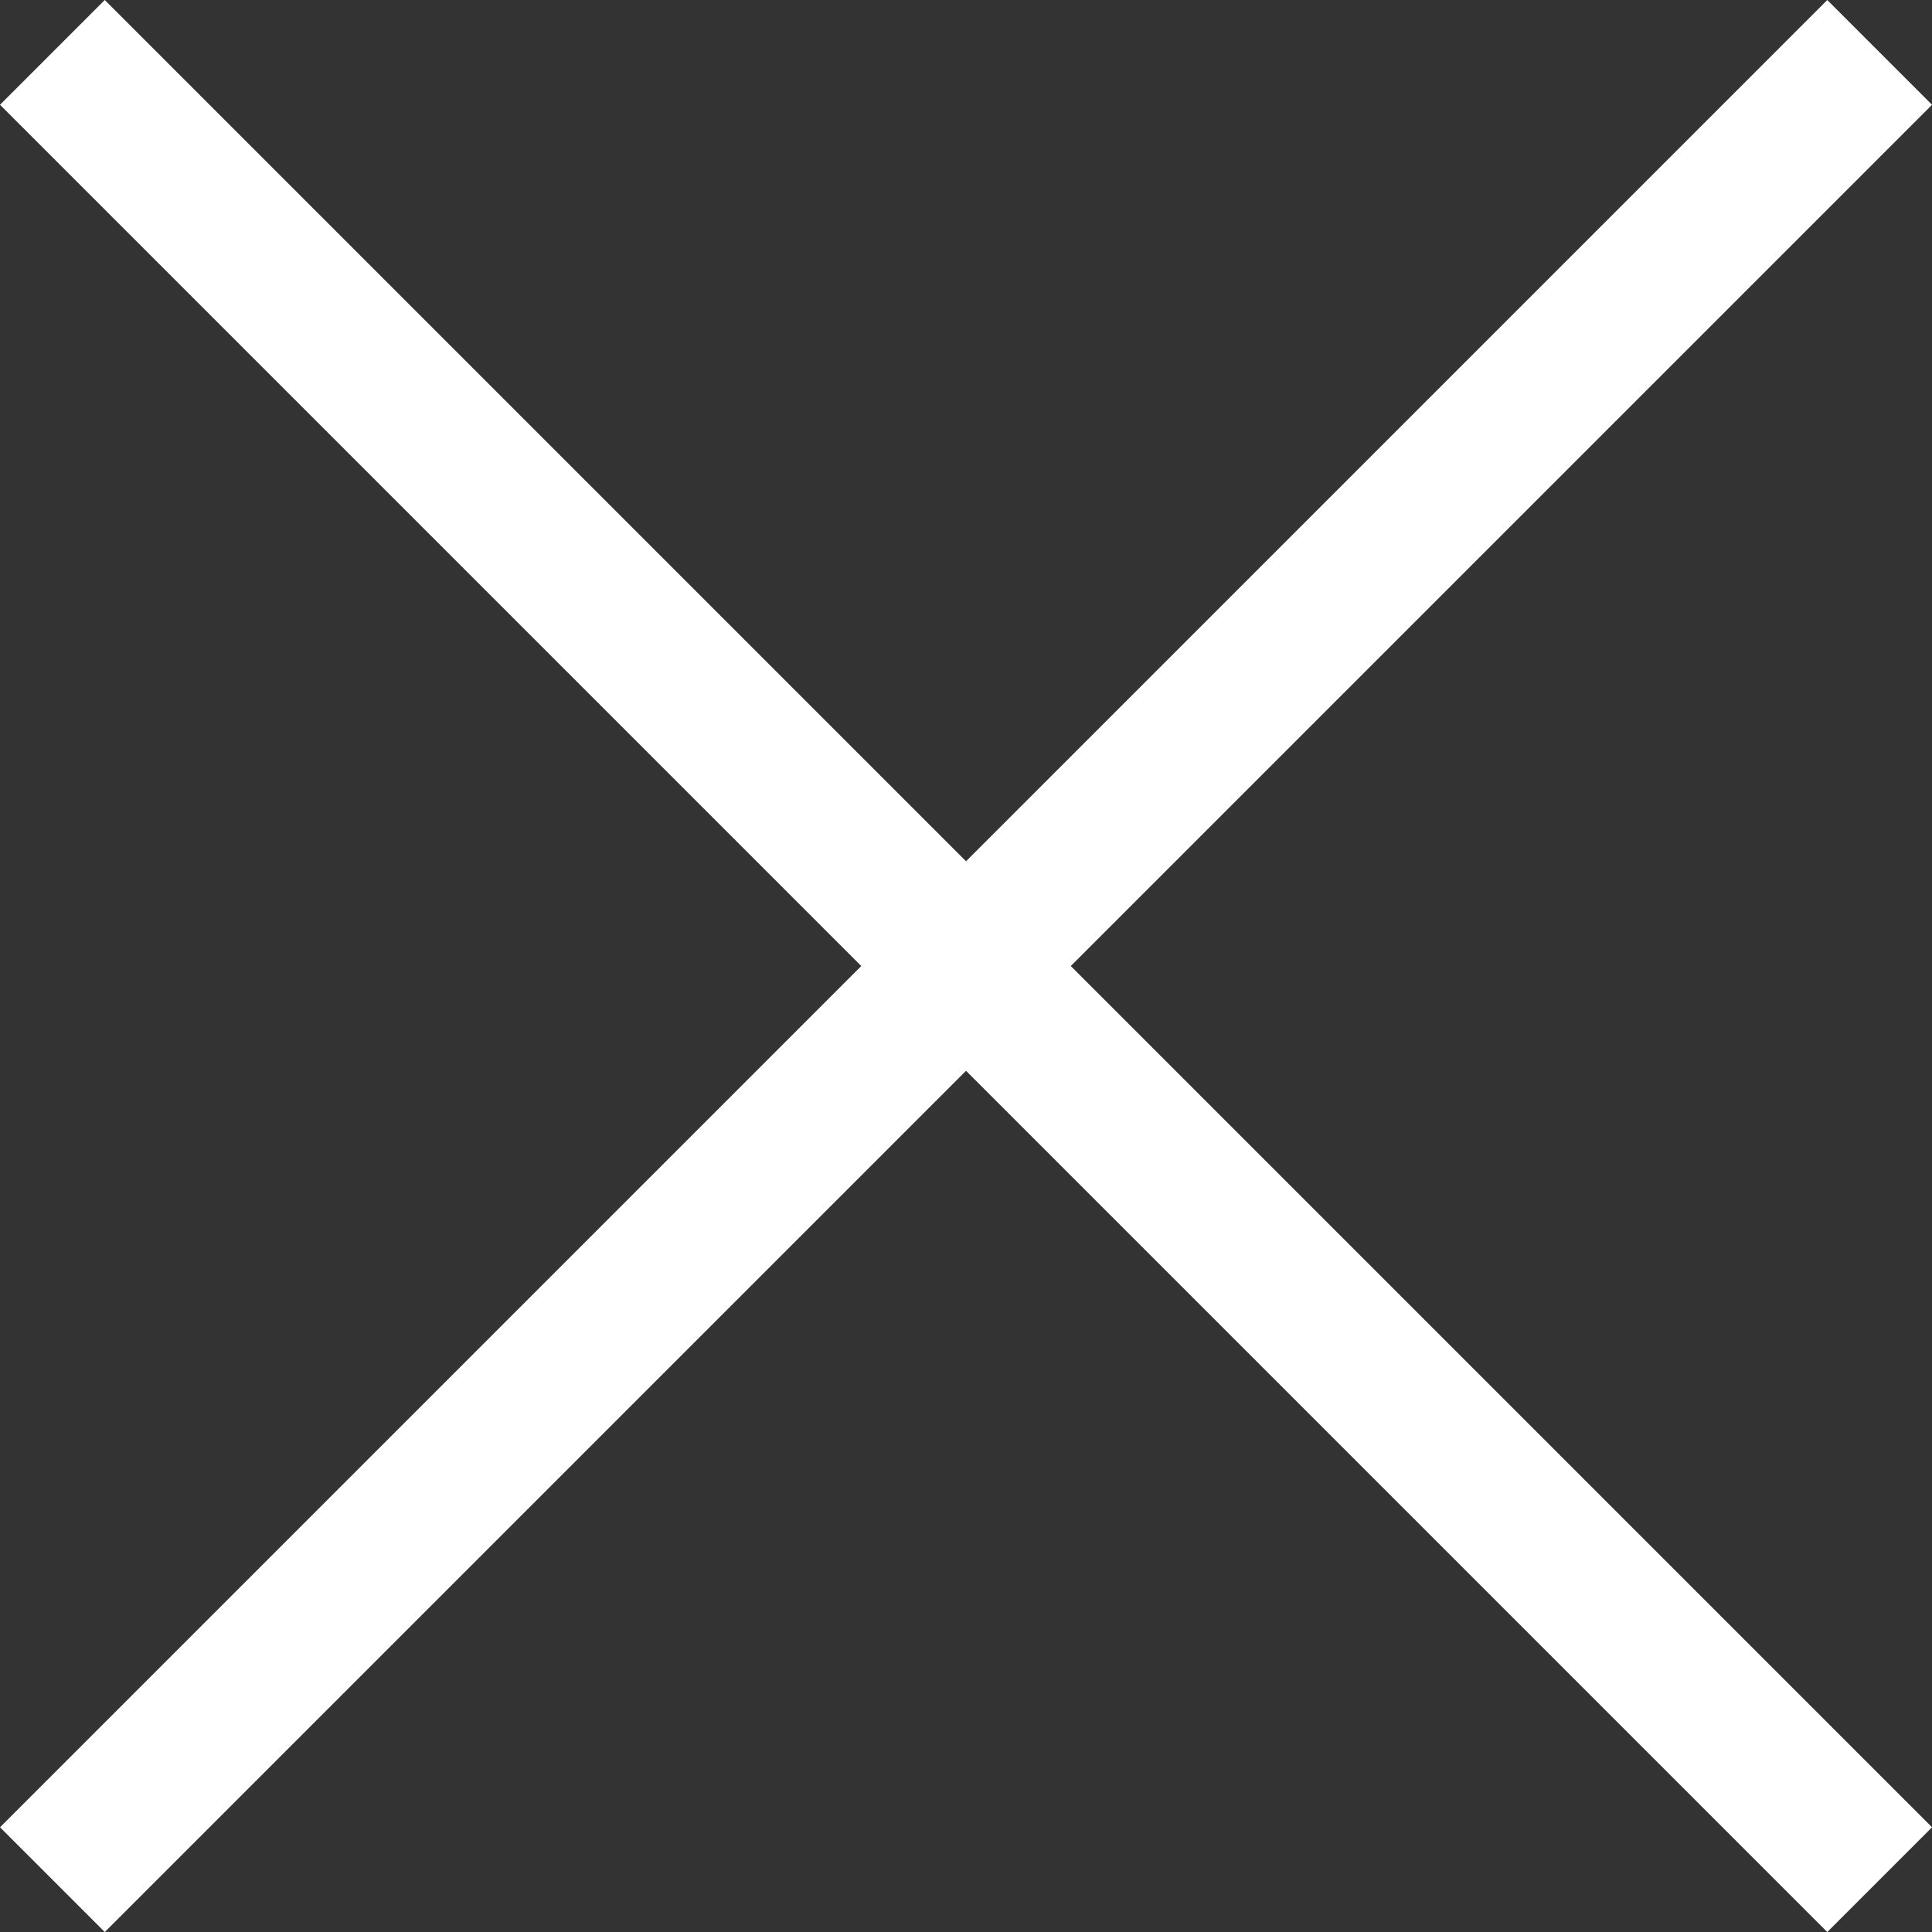
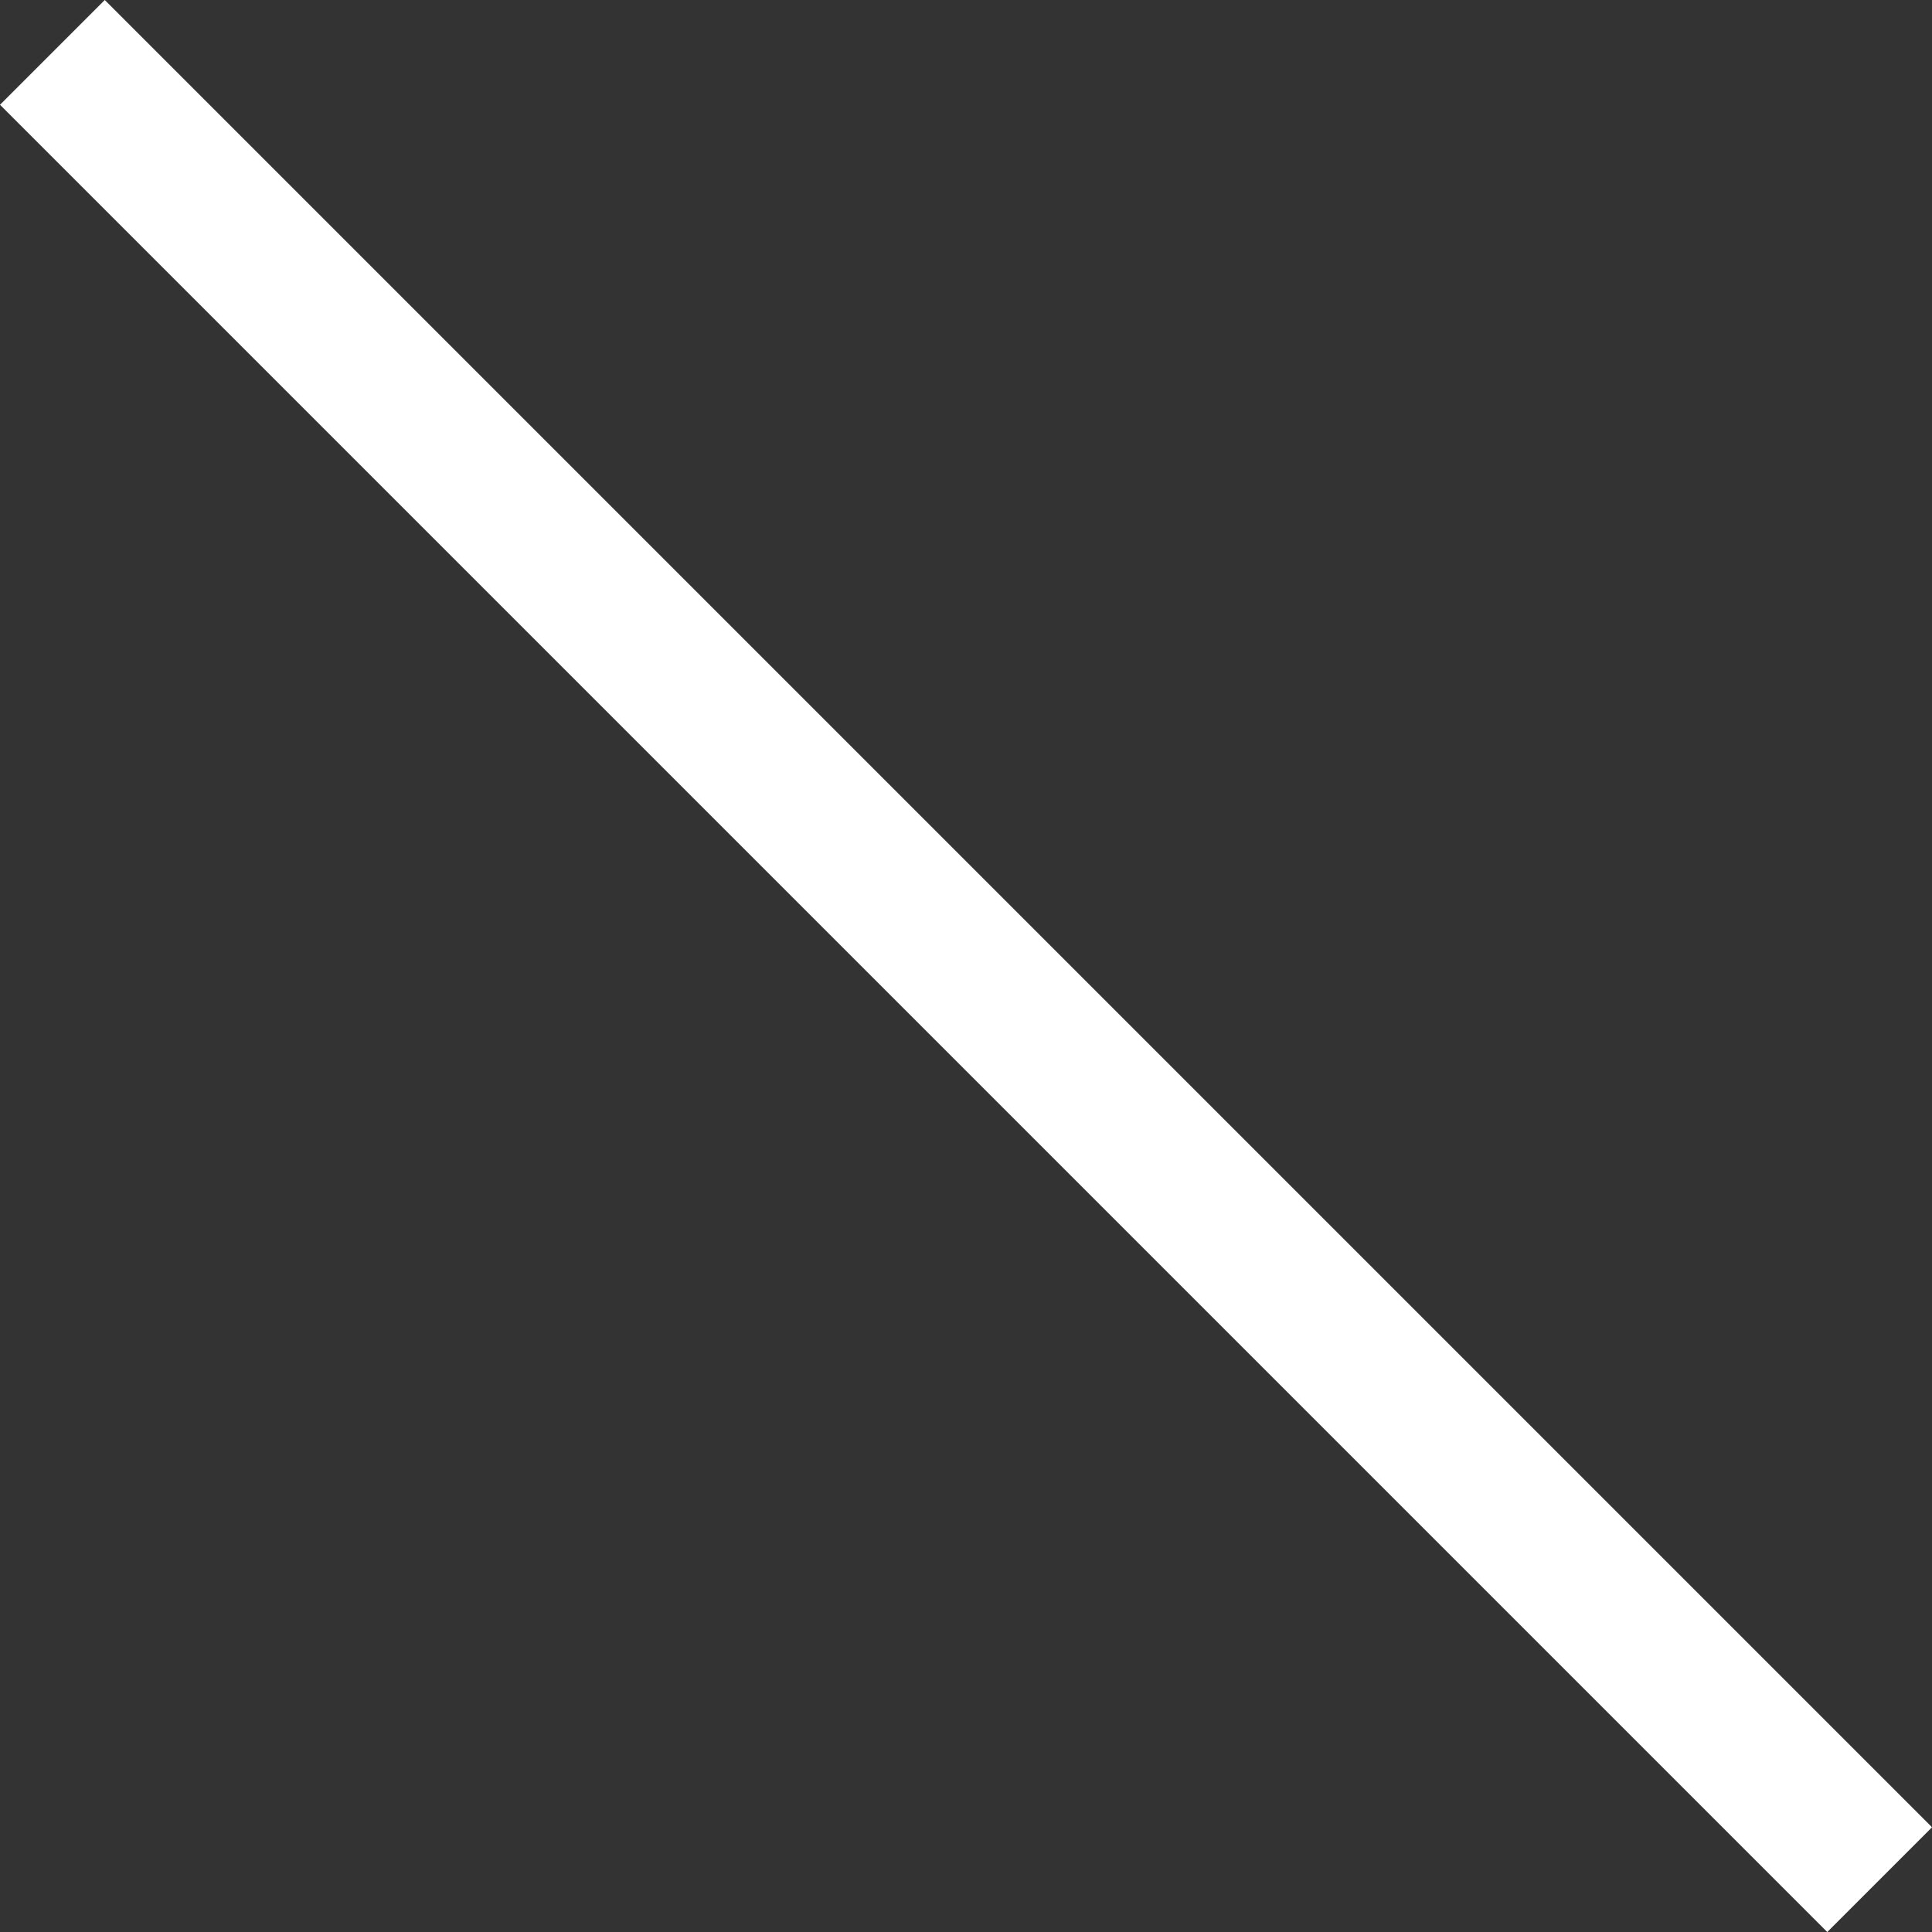
<svg xmlns="http://www.w3.org/2000/svg" width="39.121" height="39.121">
  <rect width="100%" height="100%" fill="#333333" stroke="none" />
  <g data-name="Group 2343" fill="none" stroke="#fff" stroke-width="3">
    <path data-name="Line 230" d="M1.061 1.061l37 37" />
-     <path data-name="Line 231" d="M38.061 1.061l-37 37" />
  </g>
</svg>